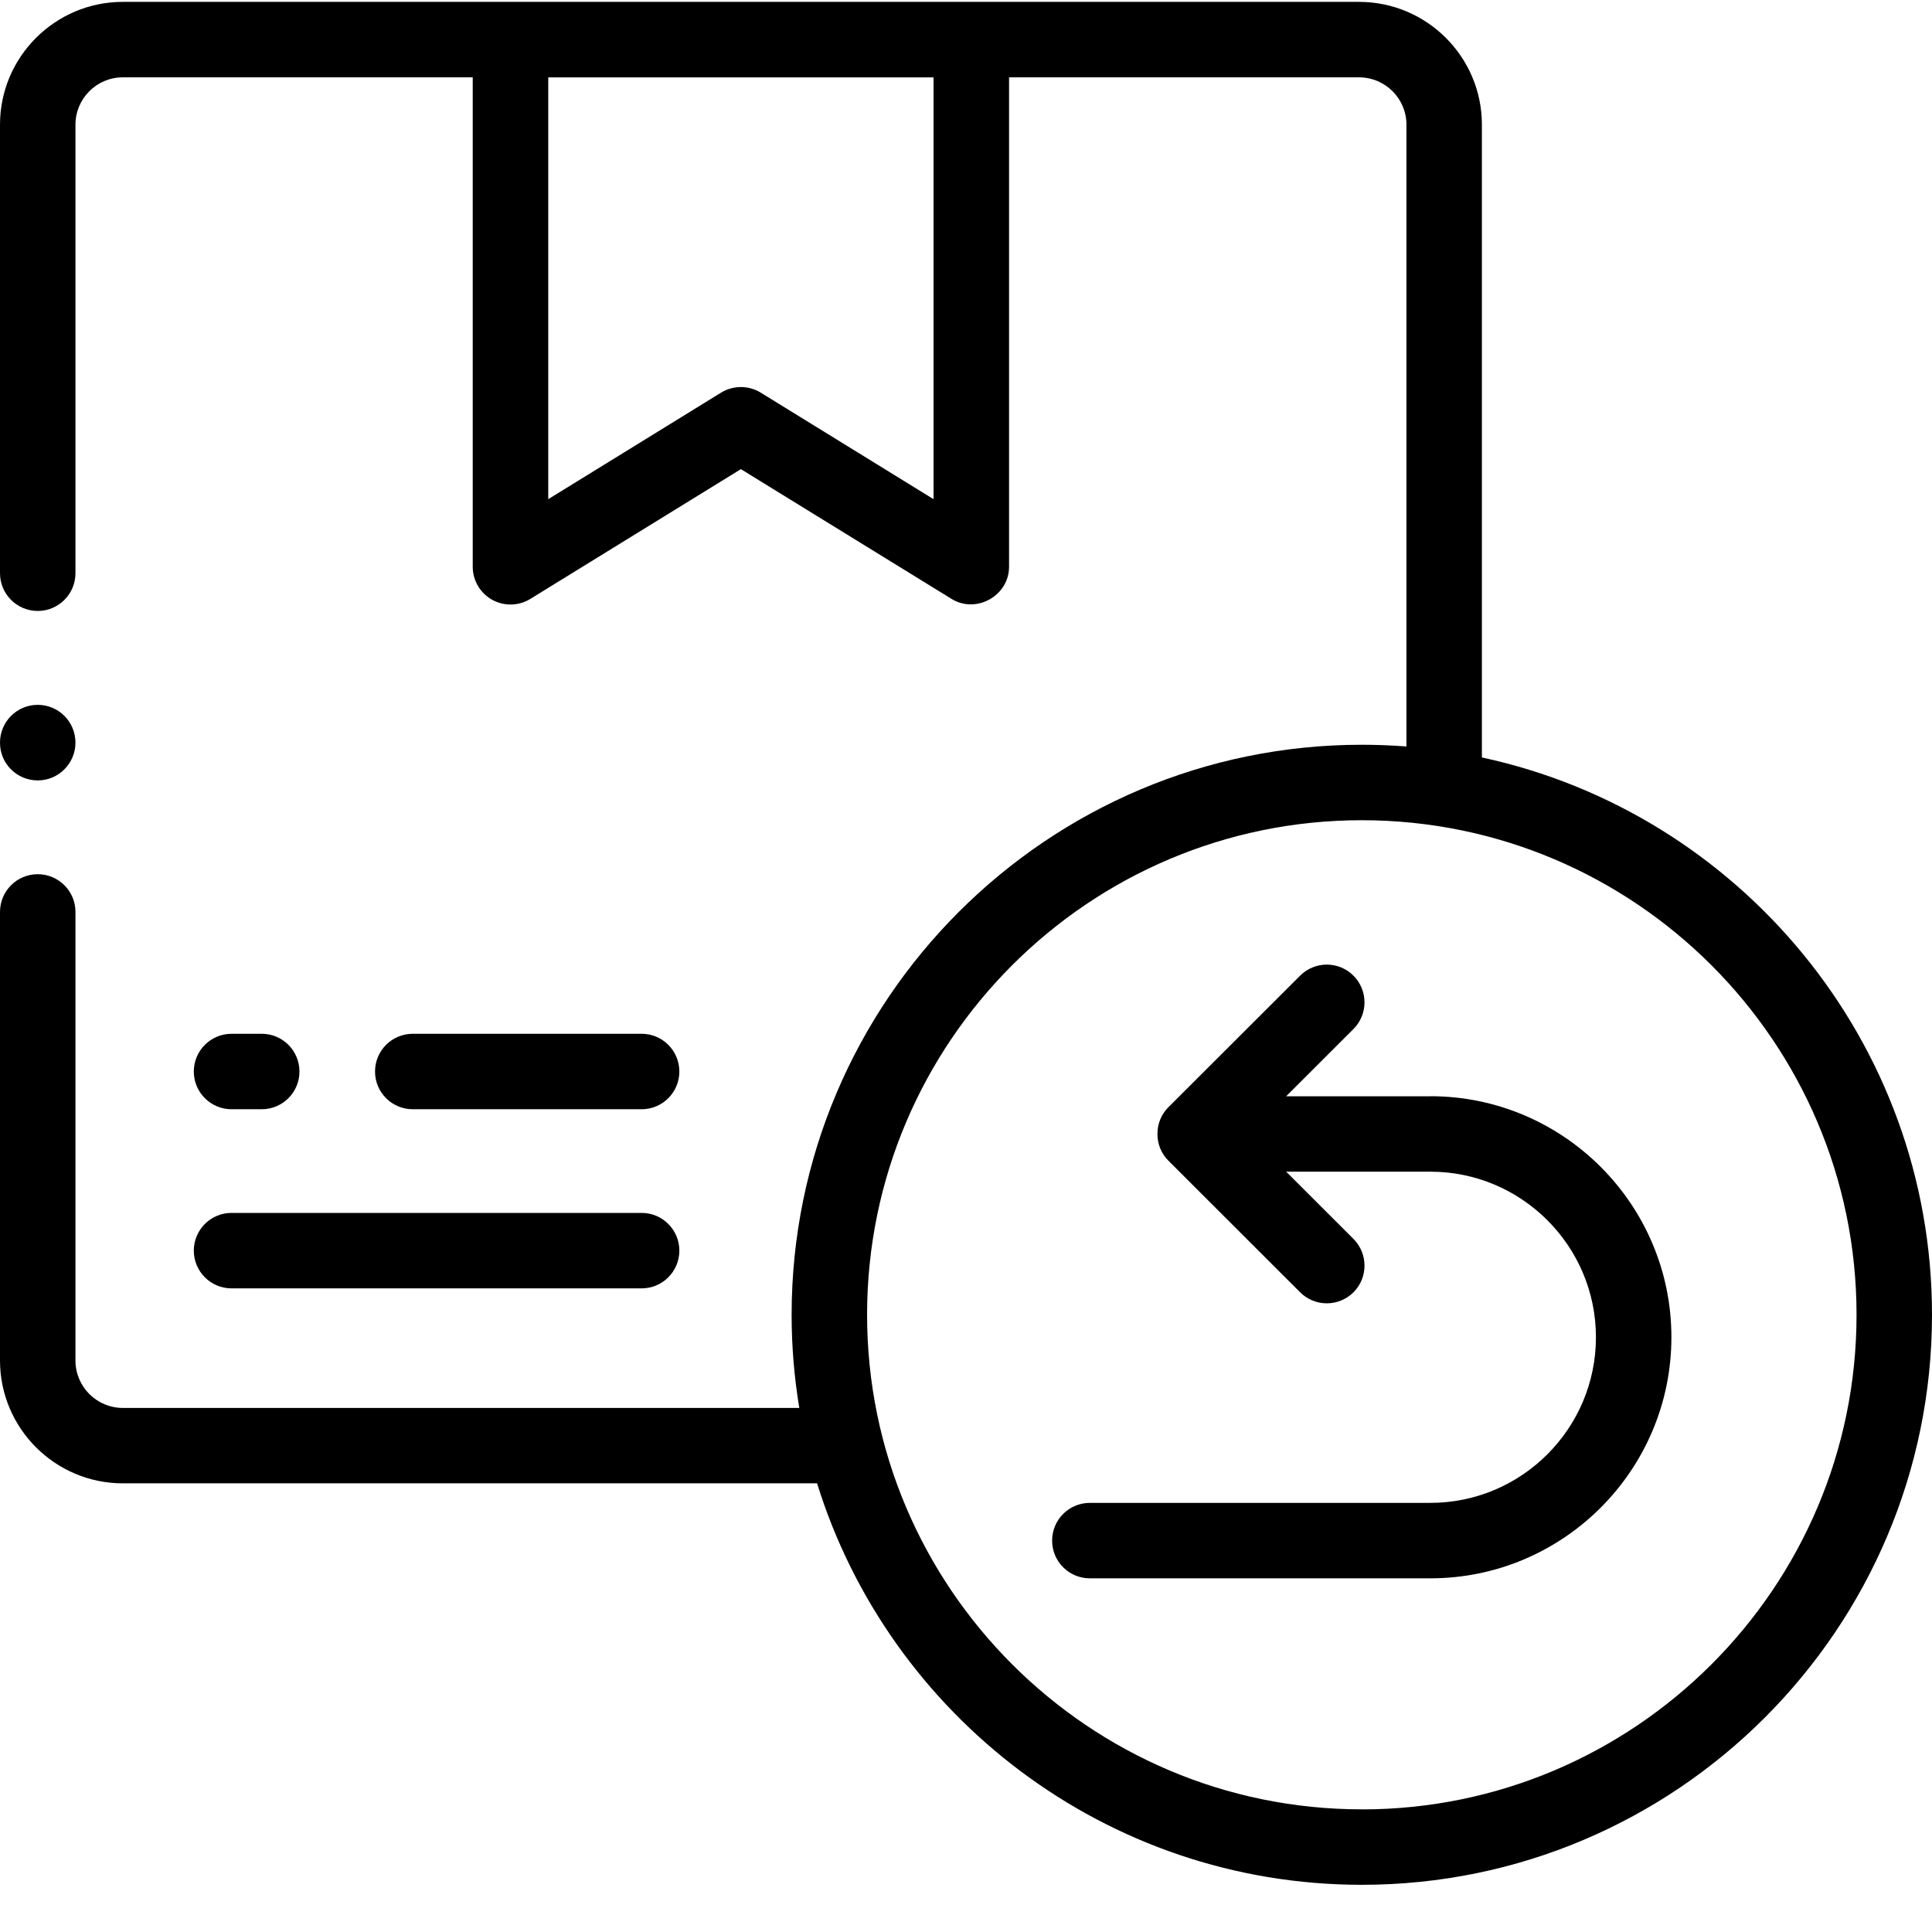
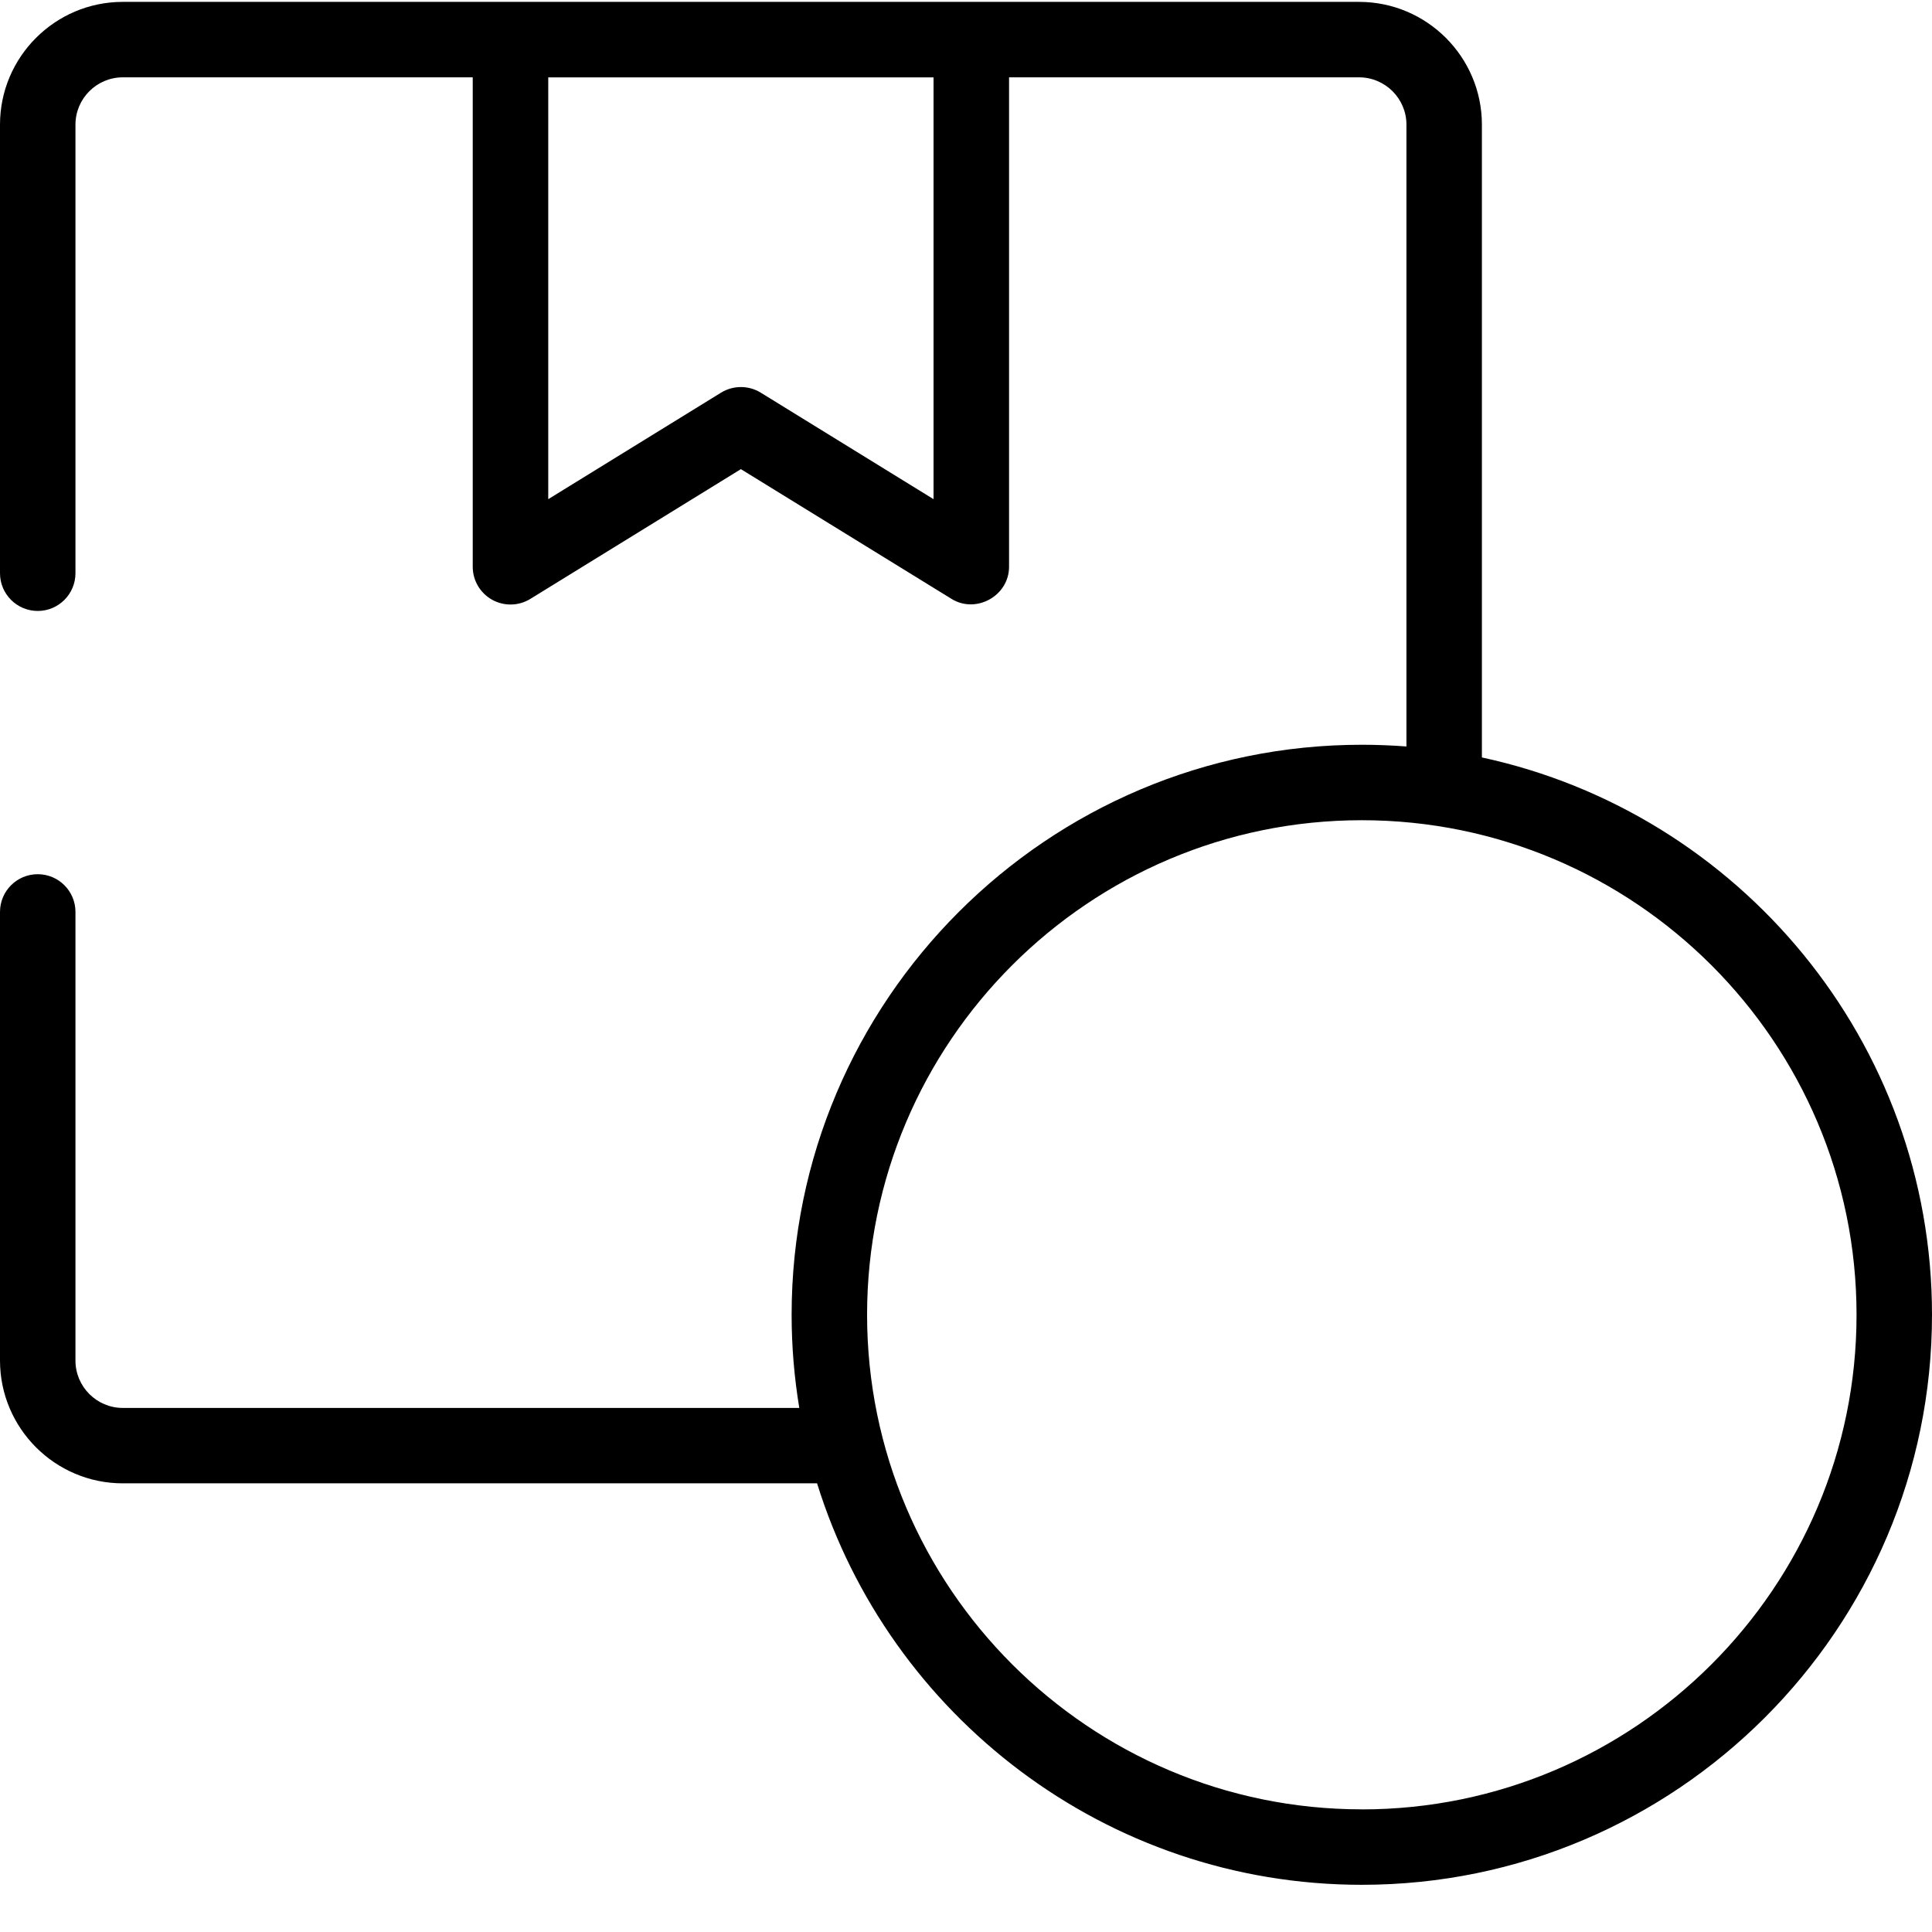
<svg xmlns="http://www.w3.org/2000/svg" width="35" height="35" viewBox="0 0 35 35">
  <defs>
    <filter id="xhmxocqbba">
      <feColorMatrix in="SourceGraphic" values="0 0 0 0 0.718 0 0 0 0 0.594 0 0 0 0 0.346 0 0 0 1 0" />
    </filter>
  </defs>
  <g fill="none" fill-rule="evenodd">
    <g filter="url(#xhmxocqbba)" transform="translate(-451 -3143)">
      <g fill="#000" fill-rule="nonzero">
-         <path d="M4.195 20.095h.546c.378 0 .684-.306.684-.683 0-.378-.306-.684-.684-.684h-.546c-.378 0-.684.306-.684.684 0 .377.306.683.684.683zM11.624 20.095c.377 0 .683-.306.683-.683 0-.378-.306-.684-.683-.684H7.477c-.377 0-.683.306-.683.684 0 .377.306.683.683.683h4.147zM4.195 23.34h7.429c.377 0 .683-.306.683-.684 0-.377-.306-.683-.683-.683h-7.43c-.377 0-.683.306-.683.683 0 .378.306.684.684.684z" transform="translate(451 3143)" />
        <path d="M26.846 13.723V2.258c0-1.226-.998-2.224-2.226-2.224H2.224C.998.034 0 1.032 0 2.258v8.126c0 .378.306.684.684.684.377 0 .683-.306.683-.684V2.258c0-.472.385-.857.857-.857h6.34v8.867c0 .248.135.476.351.597.216.12.481.115.692-.015l3.815-2.351 3.815 2.35c.448.277 1.043-.057 1.043-.581V1.401h6.34c.474 0 .859.385.859.857v11.265c-.267-.02-.537-.031-.809-.031-5.695 0-10.329 4.632-10.329 10.327 0 .574.048 1.138.139 1.687H2.224c-.472 0-.857-.385-.857-.858V16.52c0-.377-.306-.683-.683-.683-.378 0-.684.306-.684.683v8.127c0 1.227.998 2.225 2.224 2.225h12.578c1.306 4.208 5.236 7.273 9.868 7.273 5.696 0 10.33-4.633 10.33-10.327 0-4.949-3.5-9.094-8.154-10.096zm-9.934-4.68l-3.131-1.93c-.22-.135-.498-.135-.718 0l-3.131 1.93V1.402h6.98v7.643zm7.758 23.735c-4.941 0-8.962-4.019-8.962-8.96 0-4.94 4.02-8.959 8.962-8.959s8.963 4.02 8.963 8.96c0 4.94-4.02 8.96-8.963 8.96z" transform="translate(451 3143)" />
-         <path d="M25.913 19.86H23.3l1.219-1.218c.267-.267.267-.7 0-.967-.266-.267-.699-.267-.966 0l-2.387 2.384c-.264.261-.264.706 0 .967l2.387 2.385c.133.133.308.2.483.2s.35-.067.484-.2c.266-.267.266-.7-.001-.967l-1.219-1.218h2.612c1.654 0 3 1.346 3 3s-1.346 3-3 3h-6.168c-.378 0-.684.306-.684.684 0 .377.306.683.684.683h6.168c2.408 0 4.367-1.96 4.367-4.368 0-2.407-1.96-4.366-4.367-4.366zM.684 14.138c.377 0 .683-.308.683-.685 0-.378-.306-.684-.683-.684-.378 0-.684.306-.684.684v.004c0 .377.306.681.684.681z" transform="translate(451 3143)" />
      </g>
    </g>
  </g>
</svg>